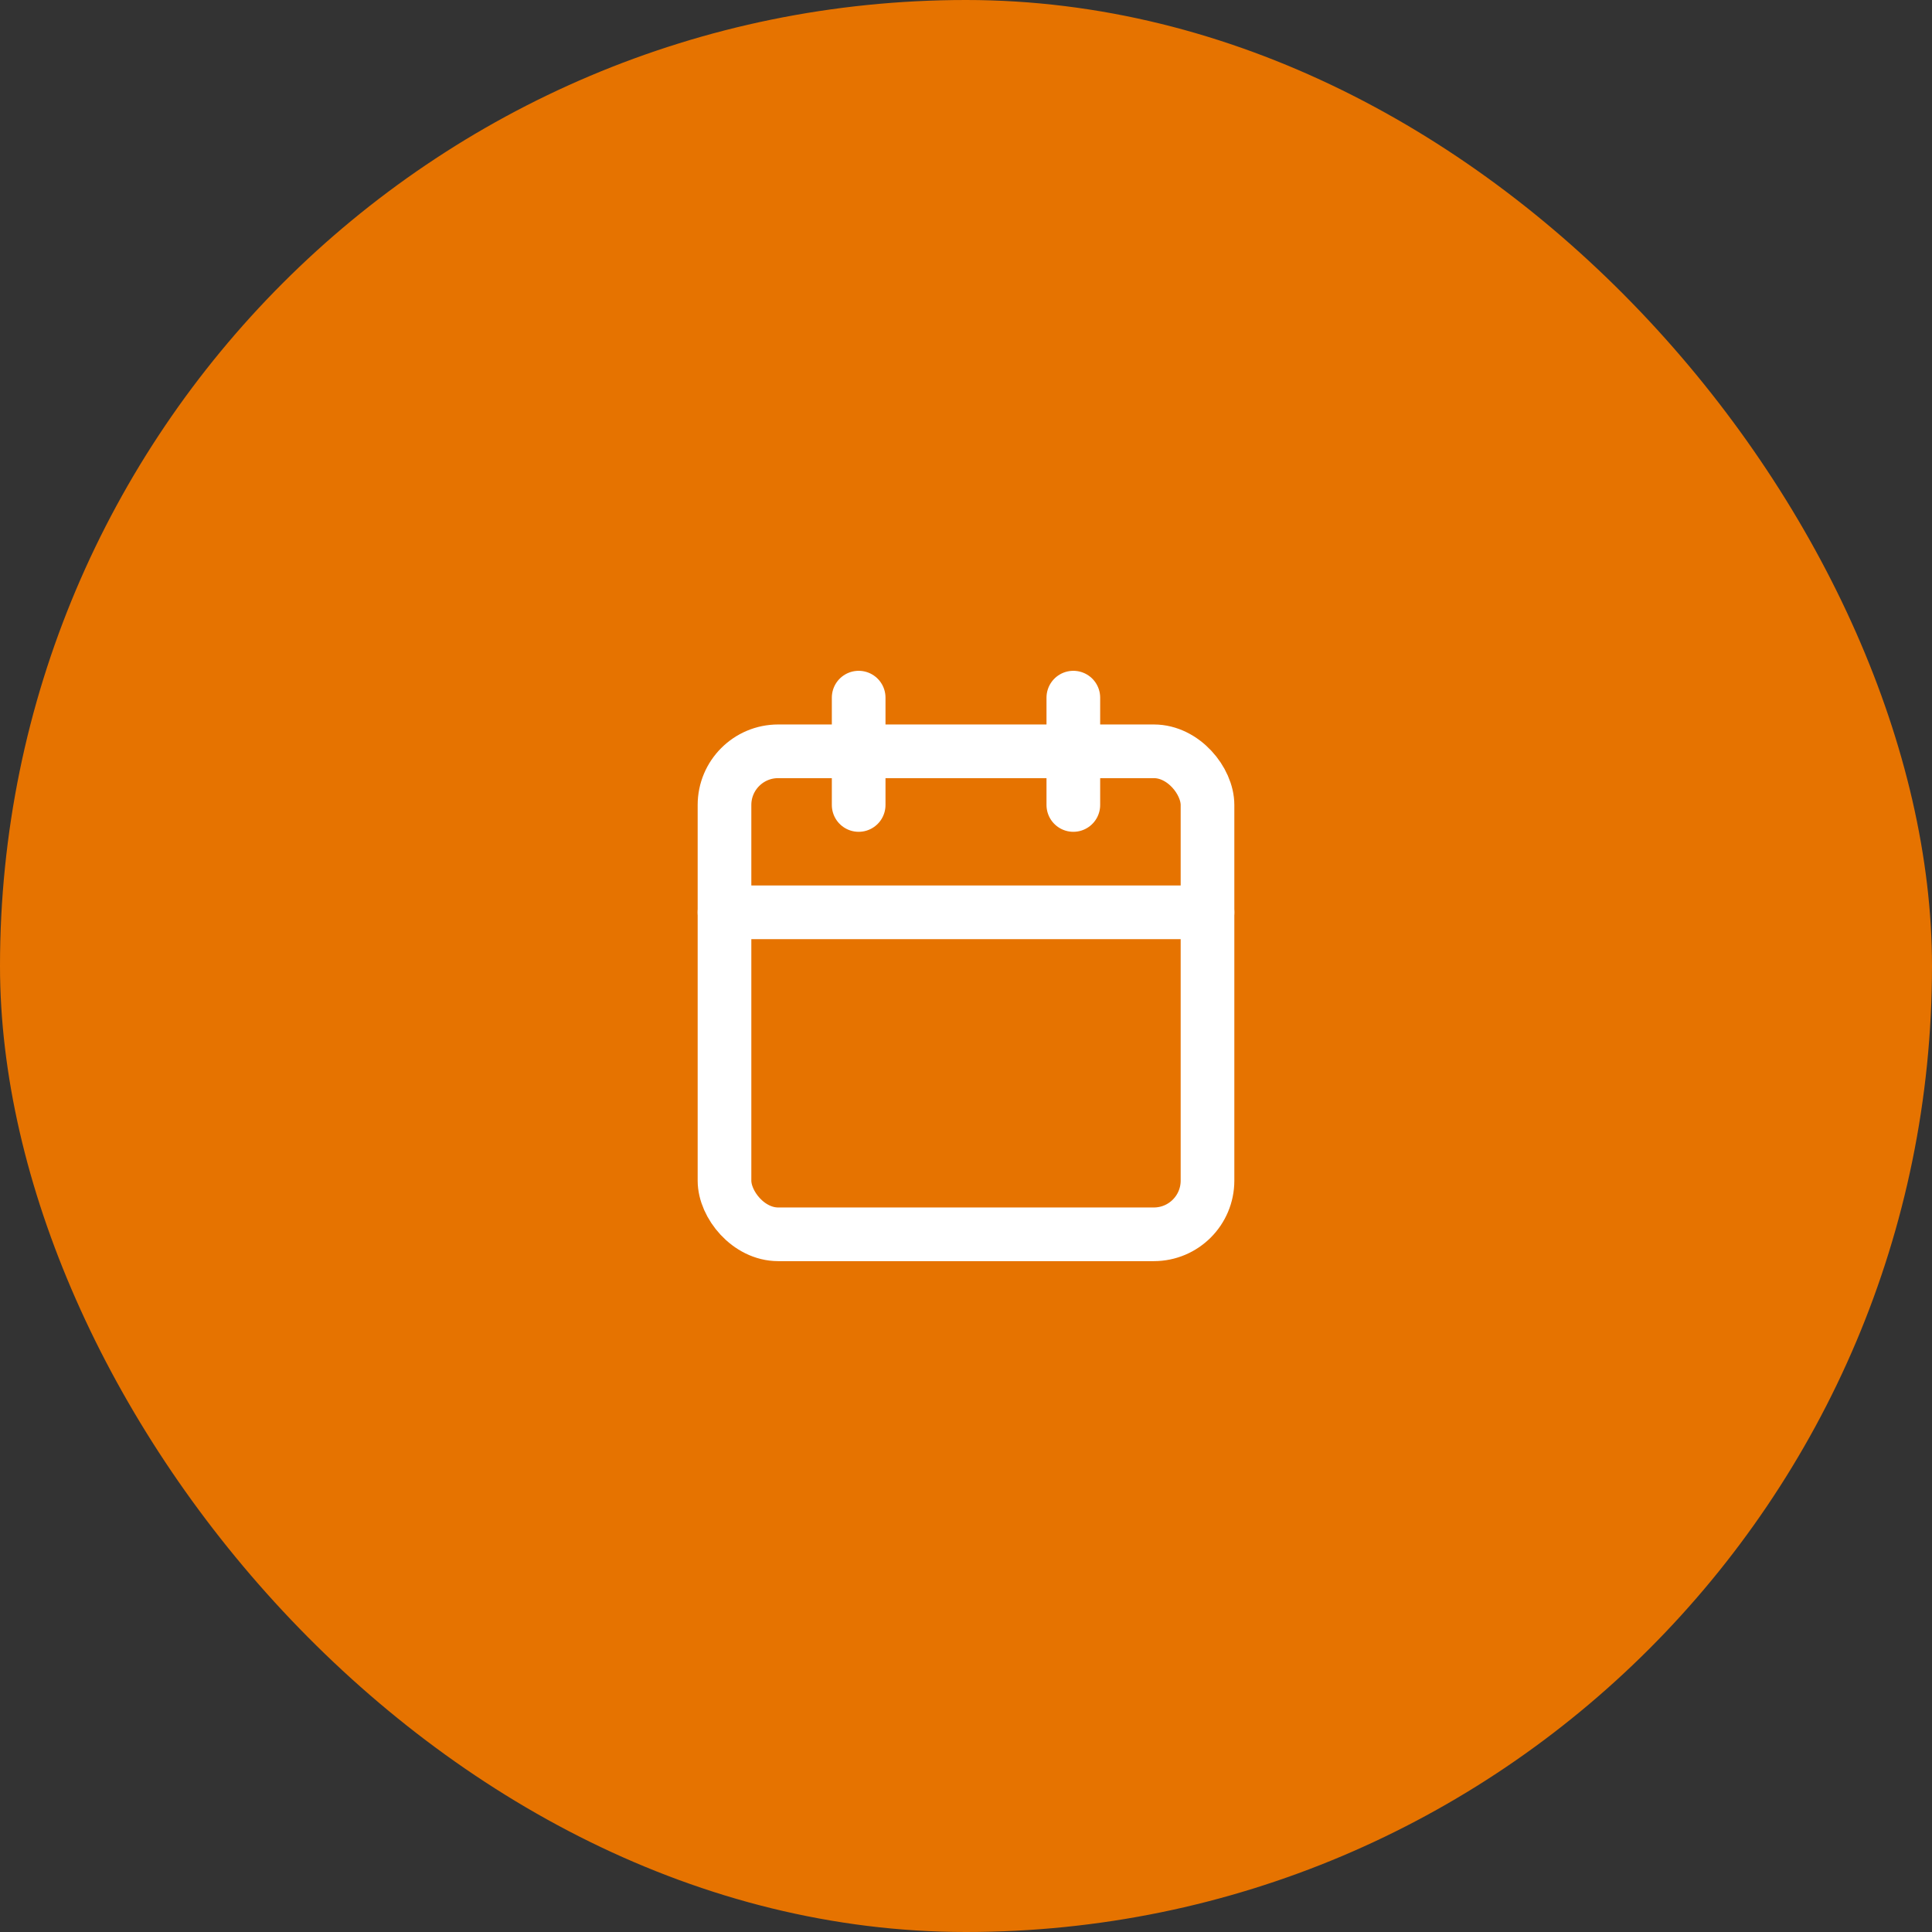
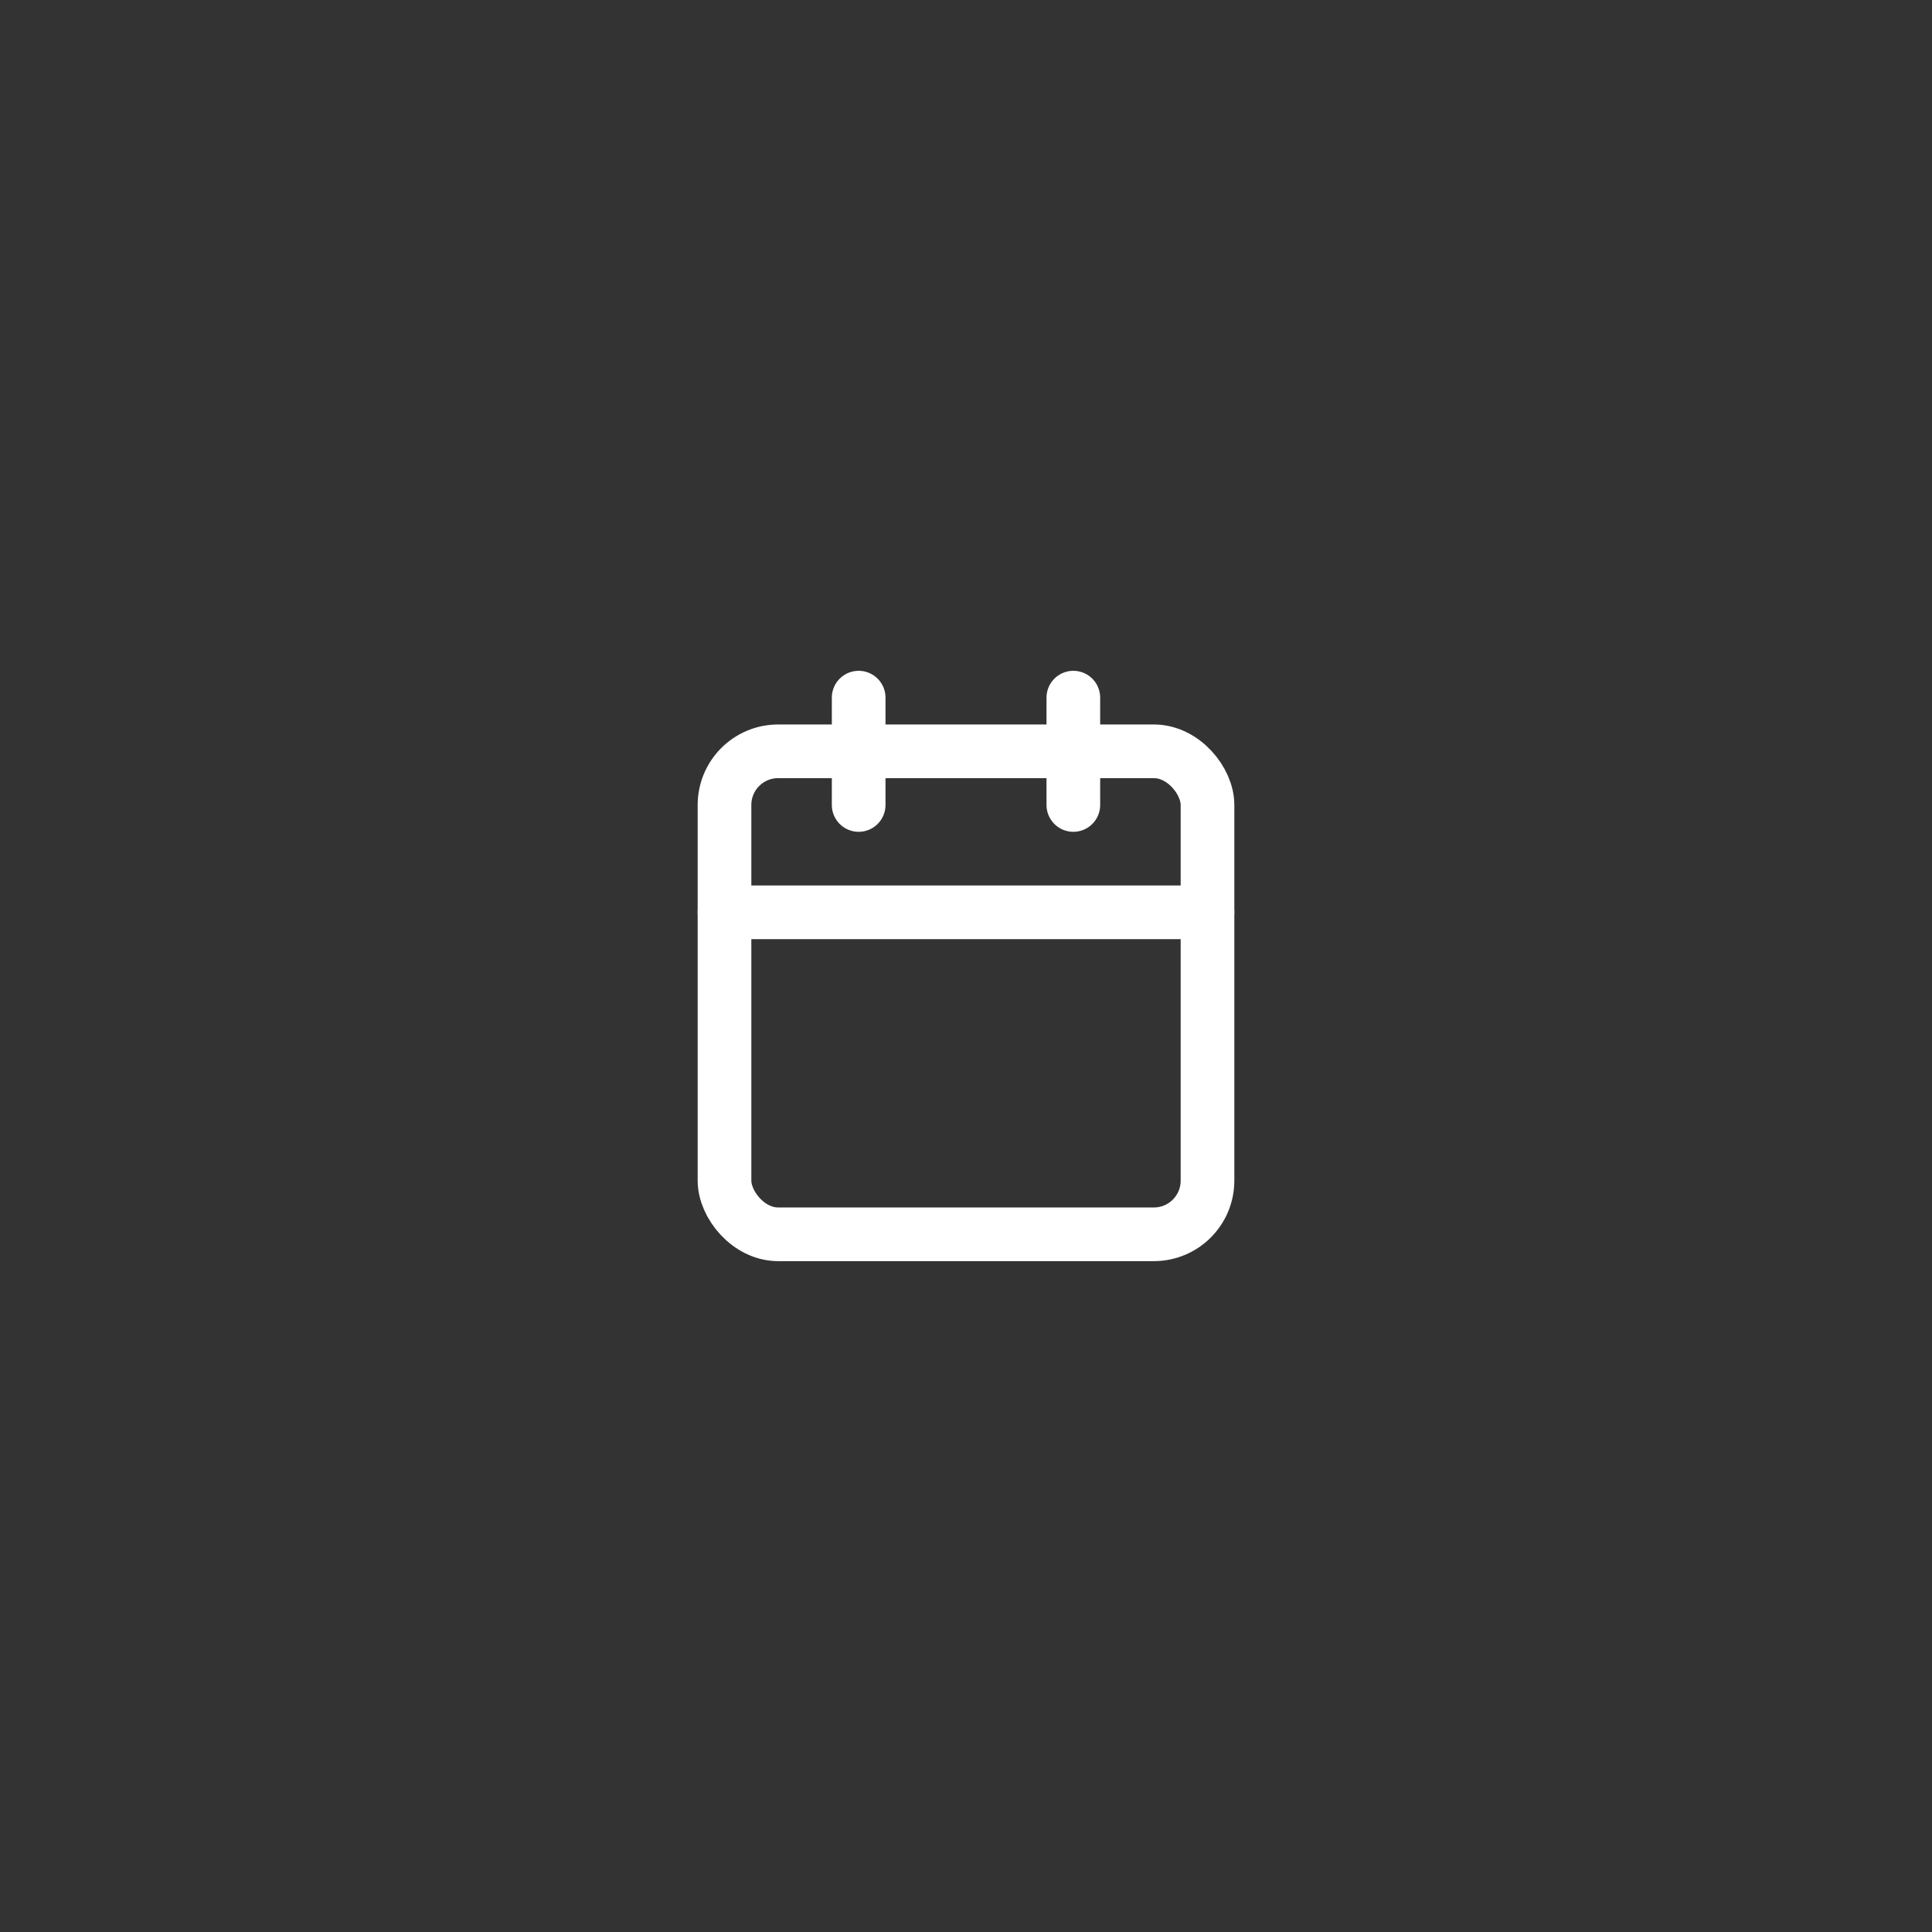
<svg xmlns="http://www.w3.org/2000/svg" width="72" height="72" viewBox="0 0 72 72">
  <rect x="0" y="0" width="72" height="72" fill="#333333" stroke="none" />
  <g id="Grupo_1575" data-name="Grupo 1575" transform="translate(-968.594 -1547)">
-     <rect id="Rectángulo_1" data-name="Rectángulo 1" width="72" height="72" rx="36" transform="translate(968.594 1547)" fill="#e67300" />
    <g id="calendar" transform="translate(995.594 1572.999)">
      <rect id="Rectángulo_47294" data-name="Rectángulo 47294" width="18" height="18" rx="2" transform="translate(0 2)" fill="none" stroke="#fff" stroke-linecap="round" stroke-linejoin="round" stroke-width="2" />
      <line id="Línea_16" data-name="Línea 16" y2="4" transform="translate(13)" fill="none" stroke="#fff" stroke-linecap="round" stroke-linejoin="round" stroke-width="2" />
      <line id="Línea_17" data-name="Línea 17" y2="4" transform="translate(5)" fill="none" stroke="#fff" stroke-linecap="round" stroke-linejoin="round" stroke-width="2" />
      <line id="Línea_18" data-name="Línea 18" x2="18" transform="translate(0 8)" fill="none" stroke="#fff" stroke-linecap="round" stroke-linejoin="round" stroke-width="2" />
    </g>
  </g>
</svg>